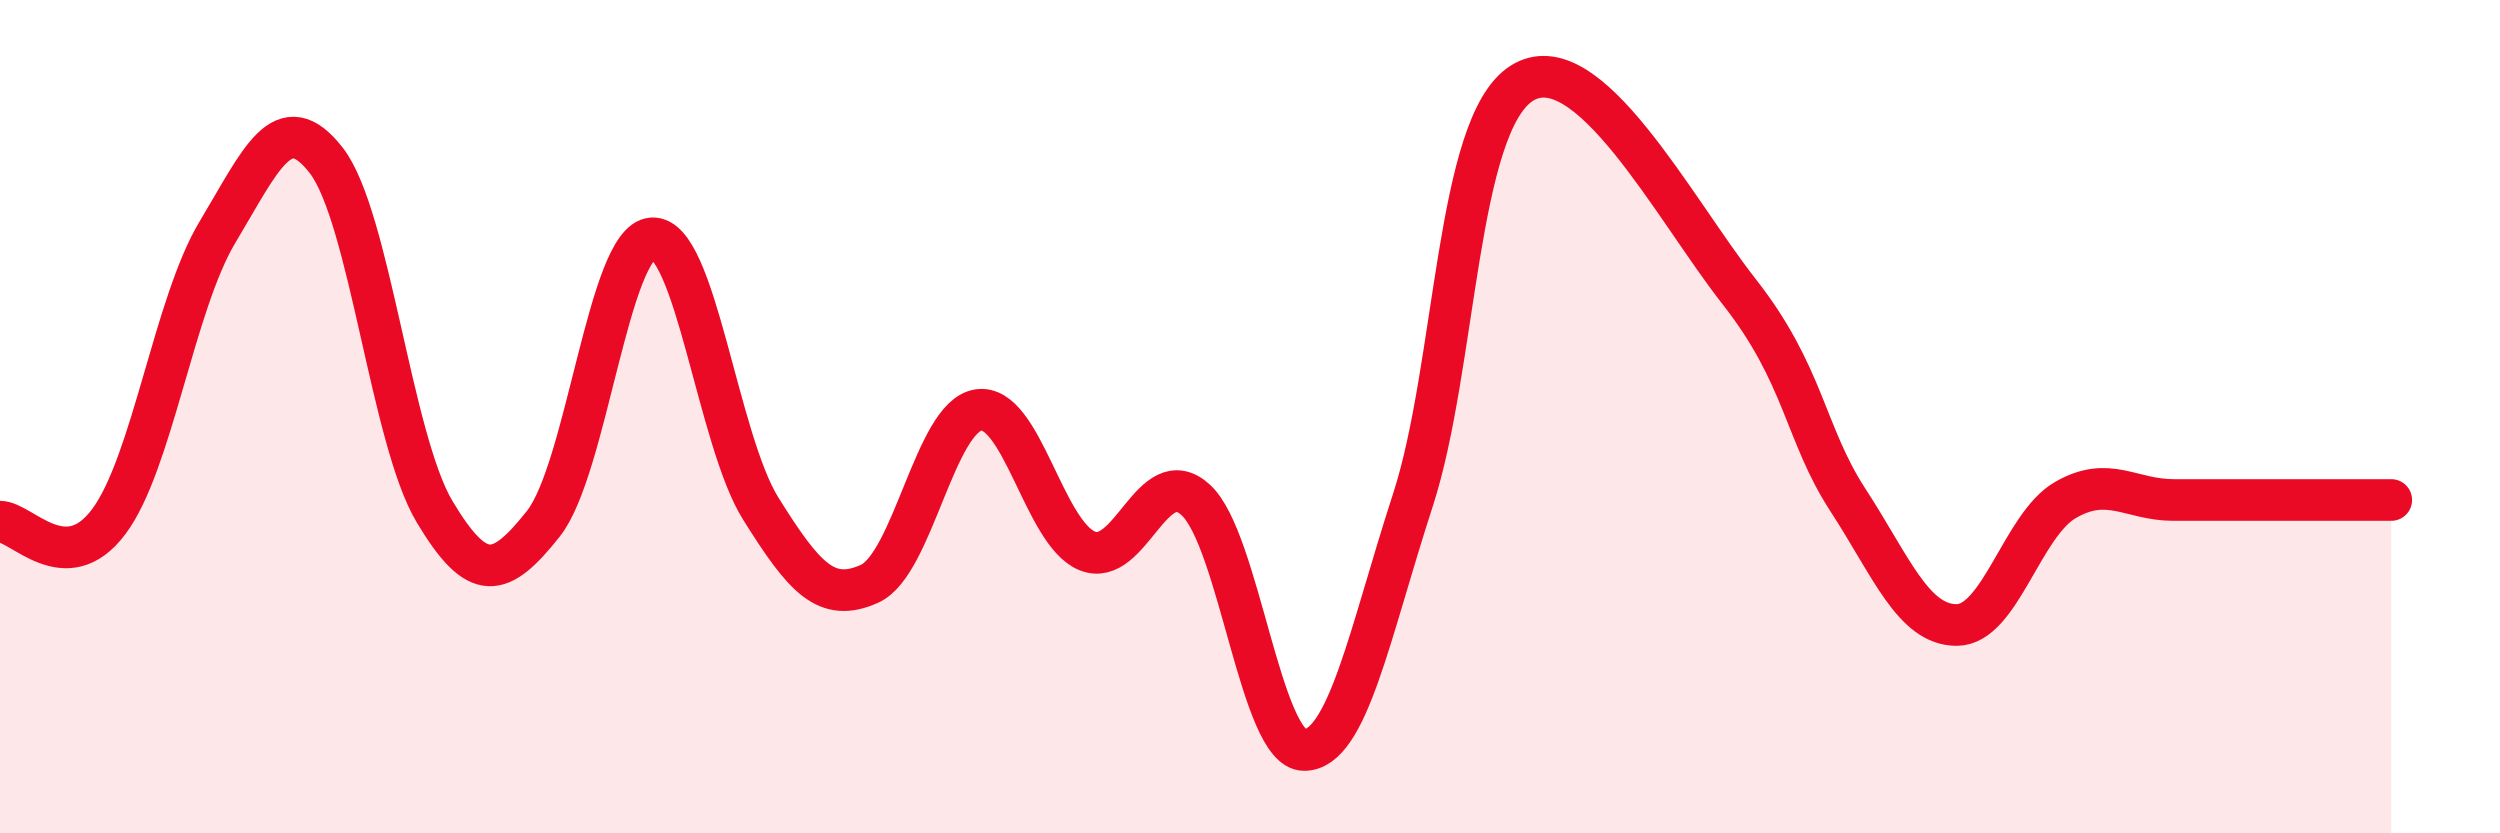
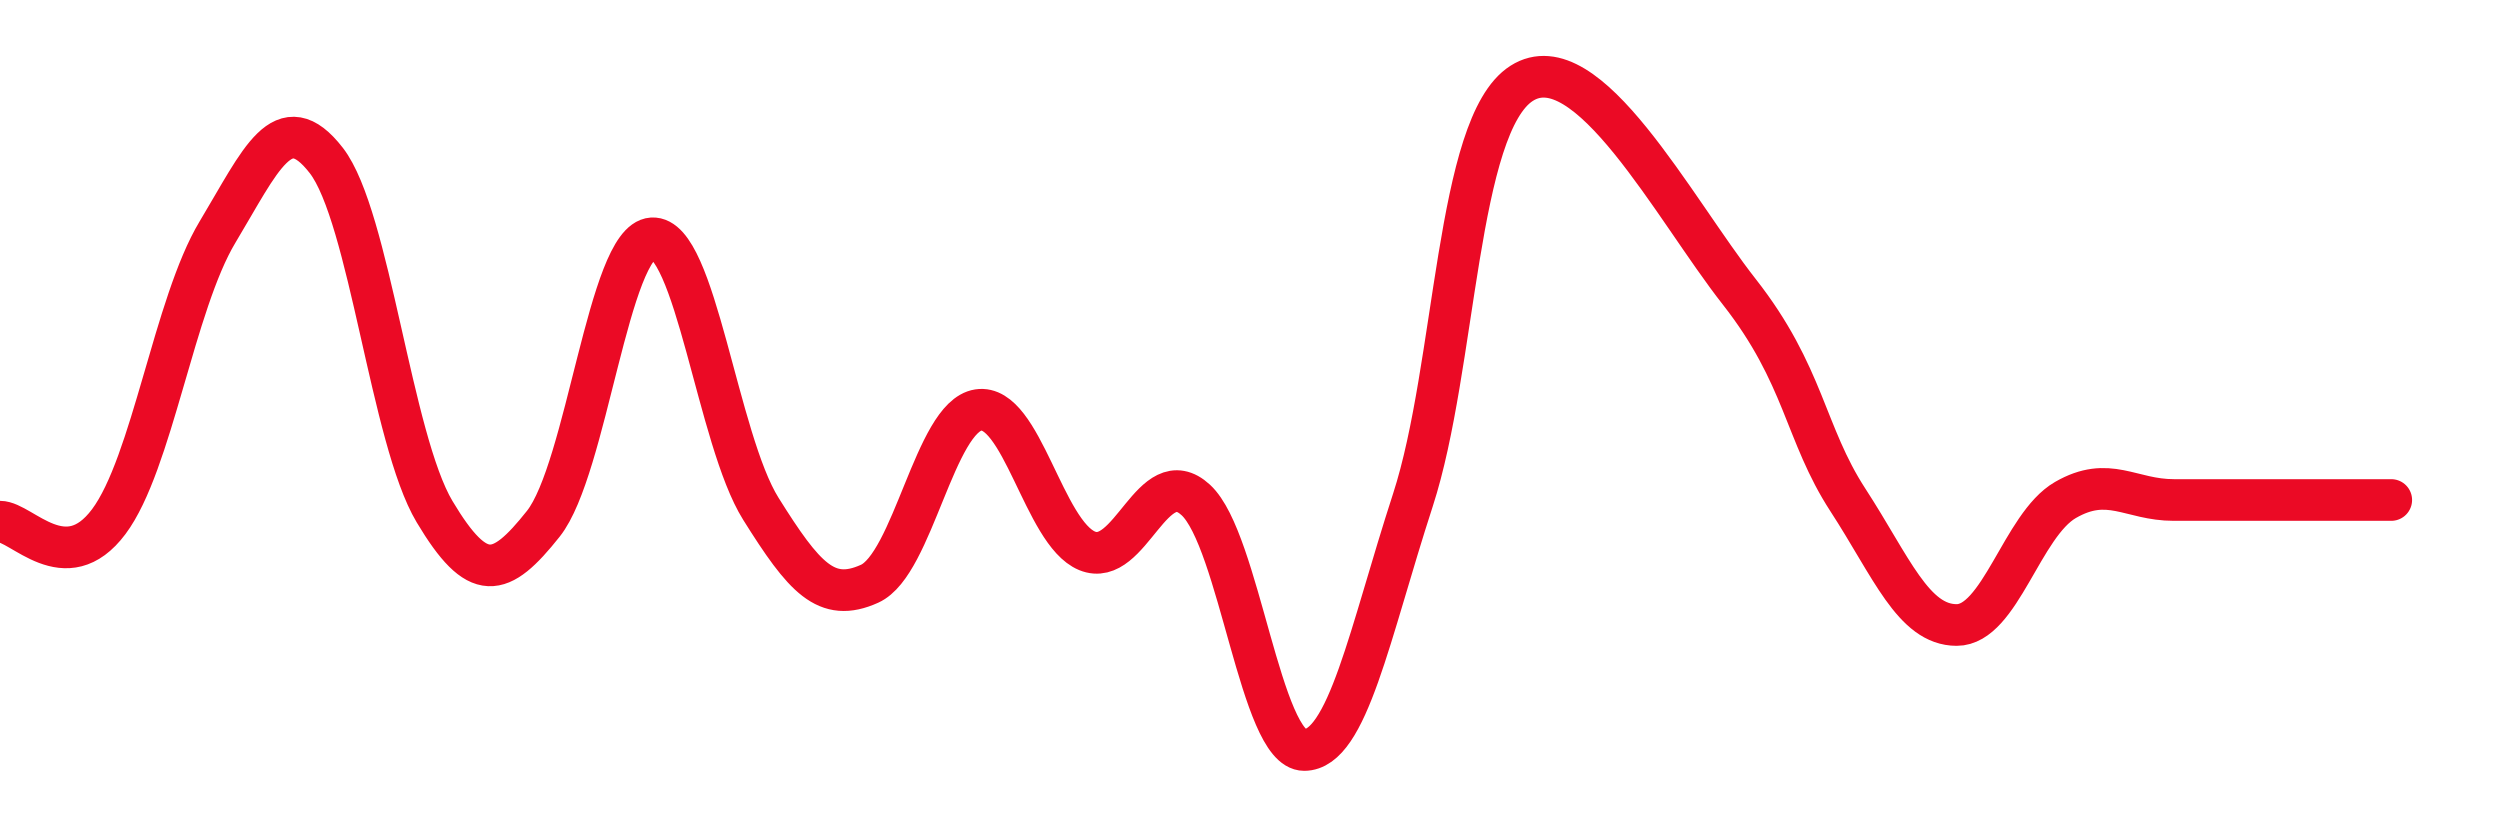
<svg xmlns="http://www.w3.org/2000/svg" width="60" height="20" viewBox="0 0 60 20">
-   <path d="M 0,12.52 C 0.52,12.52 1.57,13.91 2.61,12.52 C 3.65,11.13 4.18,7.3 5.22,5.57 C 6.26,3.84 6.79,2.51 7.83,3.85 C 8.87,5.19 9.39,10.54 10.43,12.28 C 11.47,14.02 12,13.88 13.04,12.57 C 14.08,11.26 14.61,5.79 15.65,5.72 C 16.69,5.65 17.22,10.55 18.26,12.21 C 19.3,13.87 19.83,14.48 20.87,14.01 C 21.91,13.54 22.44,10 23.48,9.84 C 24.52,9.68 25.05,12.79 26.09,13.22 C 27.13,13.65 27.66,11.04 28.7,12 C 29.74,12.96 30.26,18 31.3,18 C 32.34,18 32.87,15.2 33.91,12 C 34.95,8.8 34.95,3 36.52,2 C 38.09,1 40.17,5 41.74,7 C 43.31,9 43.31,10.4 44.35,12 C 45.39,13.6 45.92,15 46.96,15 C 48,15 48.53,12.6 49.57,12 C 50.61,11.4 51.13,12 52.17,12 C 53.21,12 53.74,12 54.78,12 C 55.82,12 56.87,12 57.39,12L57.39 20L0 20Z" fill="#EB0A25" opacity="0.1" stroke-linecap="round" stroke-linejoin="round" />
  <path d="M 0,12.52 C 0.52,12.52 1.57,13.91 2.61,12.52 C 3.65,11.13 4.18,7.3 5.22,5.57 C 6.26,3.84 6.79,2.51 7.83,3.85 C 8.87,5.19 9.39,10.54 10.43,12.28 C 11.47,14.02 12,13.88 13.04,12.57 C 14.08,11.26 14.61,5.79 15.65,5.72 C 16.69,5.65 17.22,10.55 18.26,12.21 C 19.3,13.87 19.83,14.48 20.87,14.01 C 21.91,13.54 22.44,10 23.48,9.84 C 24.52,9.68 25.05,12.79 26.09,13.22 C 27.13,13.65 27.66,11.04 28.7,12 C 29.74,12.96 30.26,18 31.3,18 C 32.34,18 32.87,15.2 33.91,12 C 34.95,8.8 34.95,3 36.52,2 C 38.09,1 40.17,5 41.74,7 C 43.31,9 43.31,10.4 44.35,12 C 45.39,13.6 45.92,15 46.96,15 C 48,15 48.53,12.6 49.57,12 C 50.61,11.4 51.13,12 52.17,12 C 53.21,12 53.74,12 54.78,12 C 55.82,12 56.87,12 57.39,12" stroke="#EB0A25" stroke-width="1" fill="none" stroke-linecap="round" stroke-linejoin="round" />
</svg>